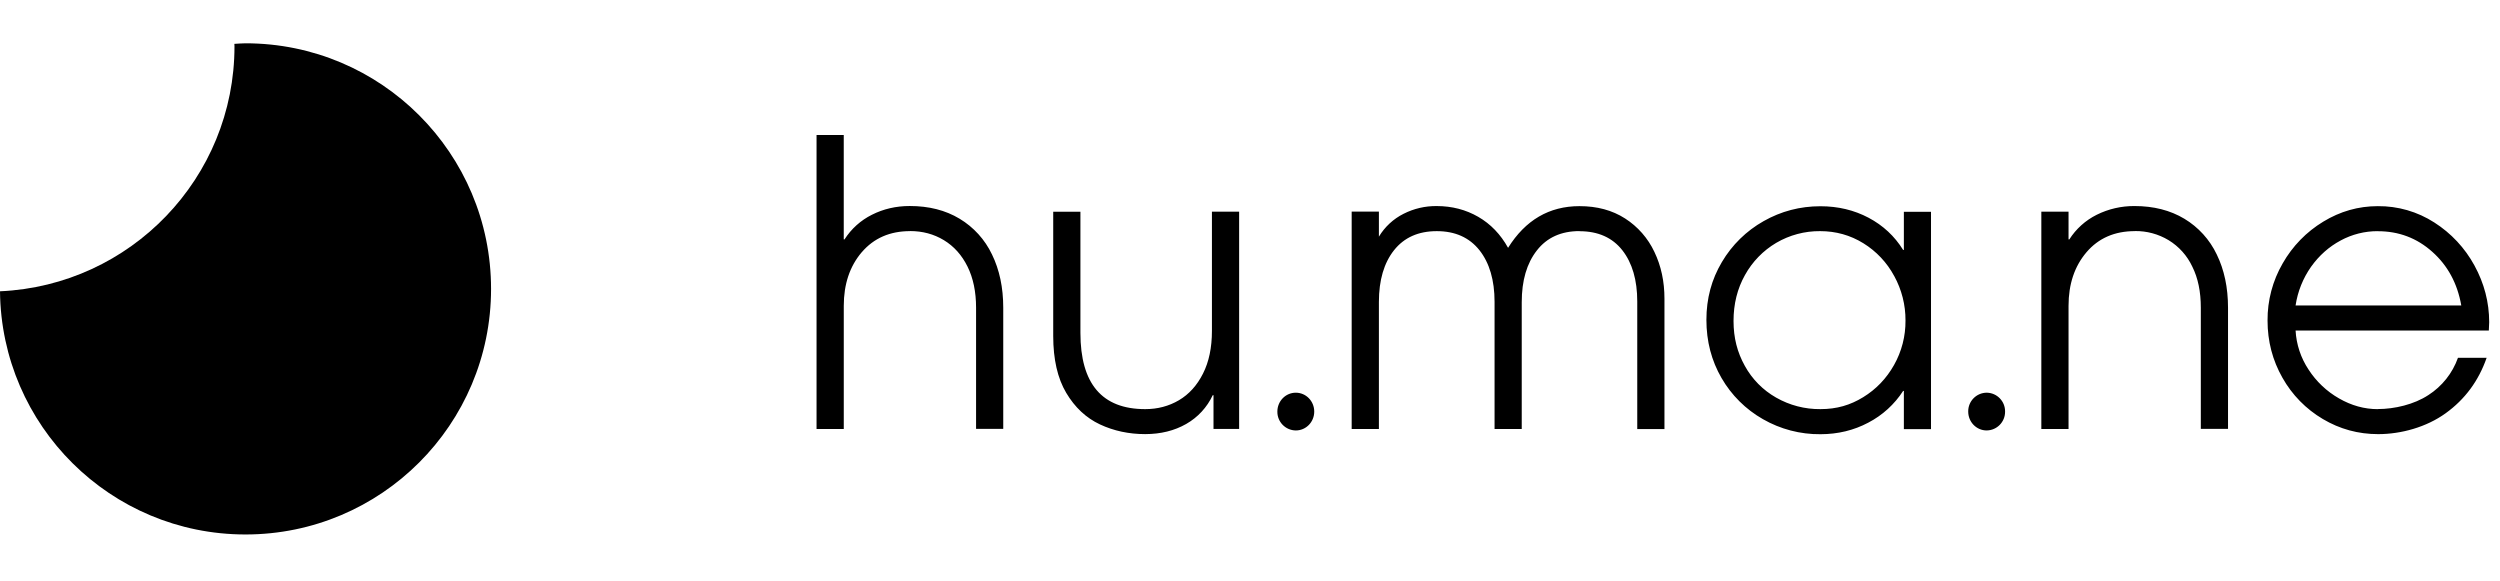
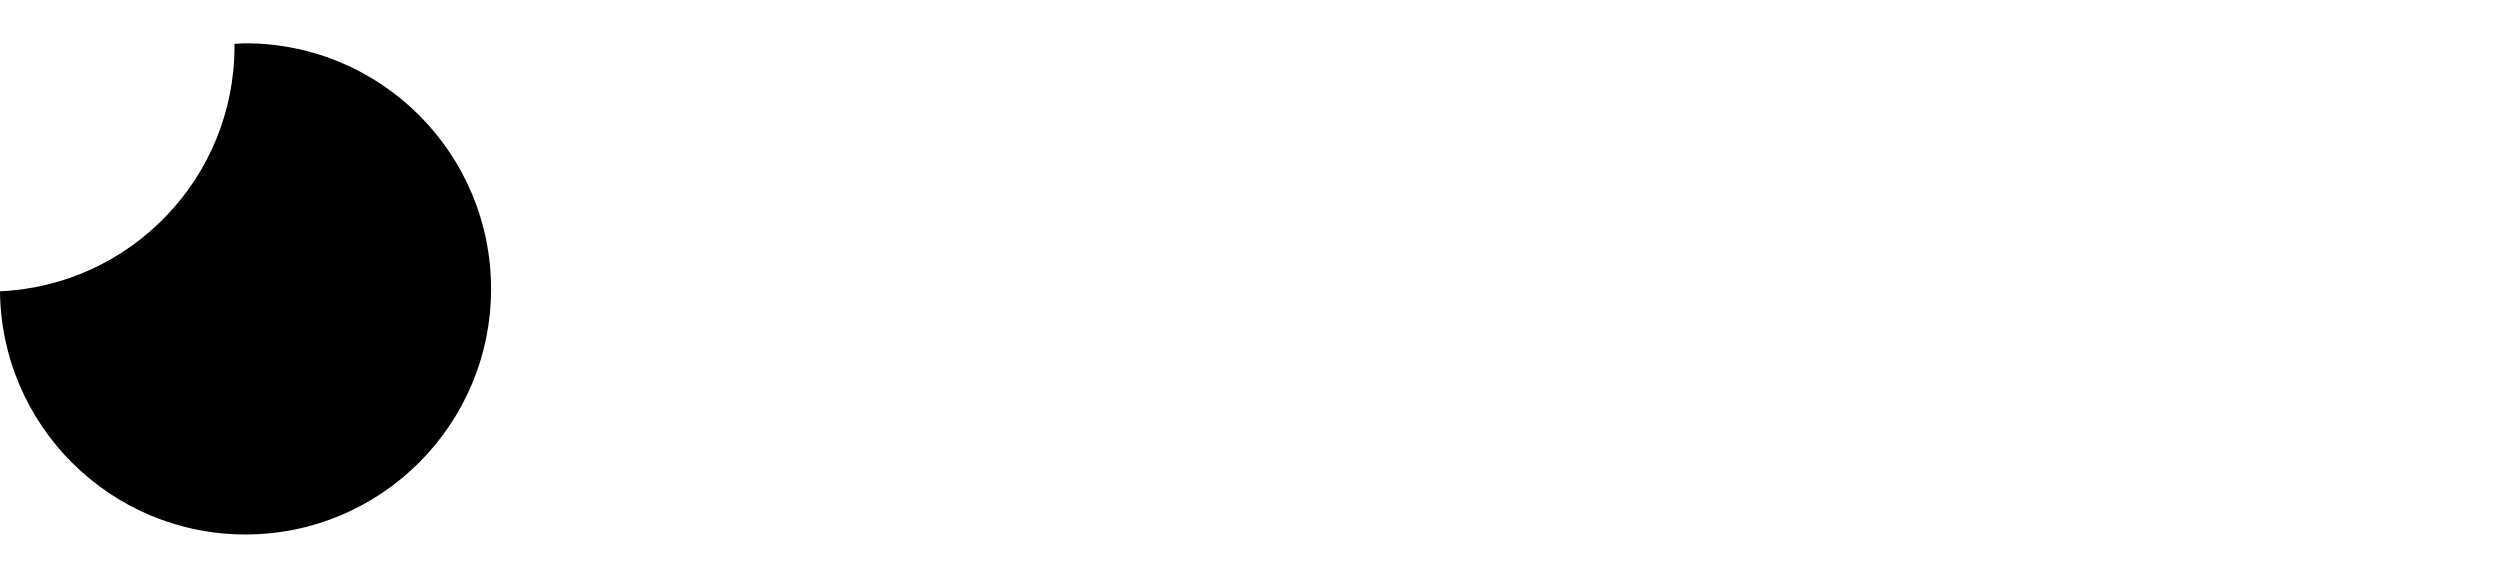
<svg xmlns="http://www.w3.org/2000/svg" xmlns:xlink="http://www.w3.org/1999/xlink" id="Layer_1" viewBox="0 0 206.698 48">
  <defs>
    <style>
      .cls-1 {
        fill-rule: evenodd;
      }
    </style>
  </defs>
  <a xlink:href="50.104" />
  <a xlink:href="50.104" />
  <a xlink:href="50.104" />
  <a xlink:href="50.104" />
  <a xlink:href="50.104" />
  <a xlink:href="50.104" />
  <a xlink:href="50.104" />
  <a xlink:href="48.036" />
  <a xlink:href="48.036" />
  <a xlink:href="48.036" />
  <g>
    <path class="cls-1" d="M20.295,3.58c-.31,0-.612.033-.918.046,0,.067.01.132.01.199,0,10.904-8.602,19.775-19.387,20.259.108,11.121,9.148,20.106,20.295,20.106,11.214,0,20.305-9.091,20.305-20.305S31.509,3.58,20.295,3.58Z" />
-     <path class="cls-1" d="M71.253,20.85c.996-1.161,2.326-1.741,3.992-1.741v-.005c1.027,0,1.958.246,2.793.752.832.504,1.485,1.232,1.957,2.185.47.95.706,2.086.706,3.397v10.022h2.247v-10.022c0-1.665-.311-3.132-.932-4.403-.583-1.226-1.514-2.253-2.678-2.952-1.164-.701-2.539-1.051-4.124-1.05-1.132.001-2.174.242-3.125.723-.925.461-1.708,1.165-2.264,2.037h-.064v-8.633h-2.249v24.31h2.251v-10.183c0-1.796.496-3.275,1.488-4.437M100.266,32.677c-.467,1.001-1.234,1.832-2.195,2.377-.974.556-2.103.836-3.388.838-1.348,0-2.595-.267-3.739-.802-1.145-.536-2.075-1.406-2.791-2.611-.715-1.205-1.073-2.769-1.074-4.694v-10.278h2.249v10.015c0,4.205,1.785,6.306,5.356,6.304,1.026,0,1.956-.245,2.79-.736.833-.492,1.496-1.226,1.988-2.201.493-.974.739-2.151.739-3.532v-9.856h2.249v17.965h-2.119v-2.793l-.064.003ZM130.594,19.107c-1.519,0-2.694.532-3.524,1.595-.837,1.066-1.255,2.494-1.254,4.286v10.48h-2.247v-10.511c0-1.796-.421-3.22-1.249-4.27-.836-1.051-2.013-1.577-3.531-1.576-1.519,0-2.696.525-3.531,1.576-.833,1.051-1.251,2.475-1.252,4.272v10.51h-2.251v-17.972h2.251v2.07c.487-.81,1.193-1.465,2.037-1.889.849-.431,1.789-.651,2.74-.641,1.262.001,2.406.297,3.434.889,1.025.591,1.848,1.446,2.469,2.565,1.435-2.297,3.402-3.446,5.903-3.447,1.453-.001,2.711.338,3.772,1.019,1.051.674,1.89,1.632,2.422,2.762.557,1.161.835,2.453.833,3.877v10.772h-2.249v-10.546c0-1.772-.411-3.184-1.232-4.235-.825-1.05-2.007-1.576-3.545-1.576l.003-.01ZM157.35,32.321c-.717,1.11-1.711,2.014-2.883,2.624-1.197.635-2.514.953-3.95.955-1.671.017-3.316-.414-4.764-1.247-1.421-.809-2.6-1.982-3.417-3.397-.833-1.435-1.251-3.038-1.252-4.81,0-1.771.429-3.347,1.281-4.781.832-1.411,2.021-2.577,3.448-3.381,1.446-.821,3.012-1.232,4.699-1.232,1.456,0,2.782.317,3.979.95,1.199.635,2.152,1.522,2.857,2.66h.062v-3.151h2.244v17.967h-2.244v-3.154h-.061ZM156.612,22.82c.619,1.127.94,2.394.933,3.68.012,1.289-.315,2.558-.948,3.68-.63,1.117-1.48,2.004-2.55,2.66-1.068.657-2.185.986-3.531.986-1.288.014-2.556-.316-3.673-.956-1.088-.618-1.983-1.526-2.584-2.624-.621-1.117-.932-2.308-.932-3.711s.315-2.669.946-3.795c.609-1.102,1.501-2.02,2.584-2.661,1.101-.645,2.355-.98,3.631-.969,1.302,0,2.493.334,3.573,1.001,1.074.663,1.954,1.598,2.55,2.711M176.509,19.109c-1.671,0-3.003.58-3.996,1.741-.992,1.161-1.488,2.64-1.488,4.436v10.183h-2.249v-17.97h2.249v2.297h.064c.555-.872,1.337-1.576,2.262-2.037.971-.484,2.043-.731,3.128-.723,1.58,0,2.954.35,4.122,1.05,1.164.699,2.095,1.726,2.678,2.952.621,1.271.932,2.738.932,4.403v10.02h-2.249v-10.022c0-1.311-.23-2.448-.705-3.396-.424-.905-1.105-1.665-1.958-2.185-.841-.507-1.808-.768-2.79-.754v.005ZM200.765,32.671c-1.165.767-2.781,1.15-4.173,1.15l.005.007c-1.114-.001-2.184-.297-3.21-.889-1.016-.58-1.878-1.395-2.514-2.377-.642-.963-1.013-2.081-1.076-3.236h15.977l.03-.69c-.002-1.643-.408-3.204-1.217-4.682-.788-1.45-1.932-2.675-3.324-3.562-1.392-.895-3.016-1.364-4.671-1.347-1.602,0-3.105.427-4.506,1.281-1.394.843-2.548,2.03-3.353,3.447-.834,1.436-1.267,3.07-1.254,4.732,0,1.708.411,3.284,1.232,4.728.794,1.412,1.946,2.589,3.34,3.412,1.401.832,2.924,1.249,4.571,1.249,1.904,0,3.991-.577,5.583-1.727,1.599-1.152,2.722-2.676,3.388-4.584h-2.371c-.452,1.274-1.317,2.361-2.456,3.089M193.52,19.884c.945-.511,2.003-.777,3.077-.772v.005c1.733-.002,3.235.567,4.508,1.707,1.275,1.136,2.072,2.613,2.392,4.431h-13.7c.173-1.152.611-2.248,1.281-3.2.667-.933,1.481-1.656,2.441-2.169M108.66,34.031c0,.863-.68,1.559-1.523,1.559-.85-.008-1.533-.704-1.525-1.554,0-.002,0-.005,0-.007,0-.863.68-1.561,1.525-1.561s1.523.698,1.523,1.561M164.255,35.589c.85-.009,1.532-.705,1.523-1.556,0-.002,0-.003,0-.005.012-.85-.668-1.549-1.518-1.561-.002,0-.003,0-.005,0-.85.008-1.533.704-1.525,1.554,0,.002,0,.005,0,.007,0,.864.682,1.561,1.525,1.561" />
  </g>
</svg>